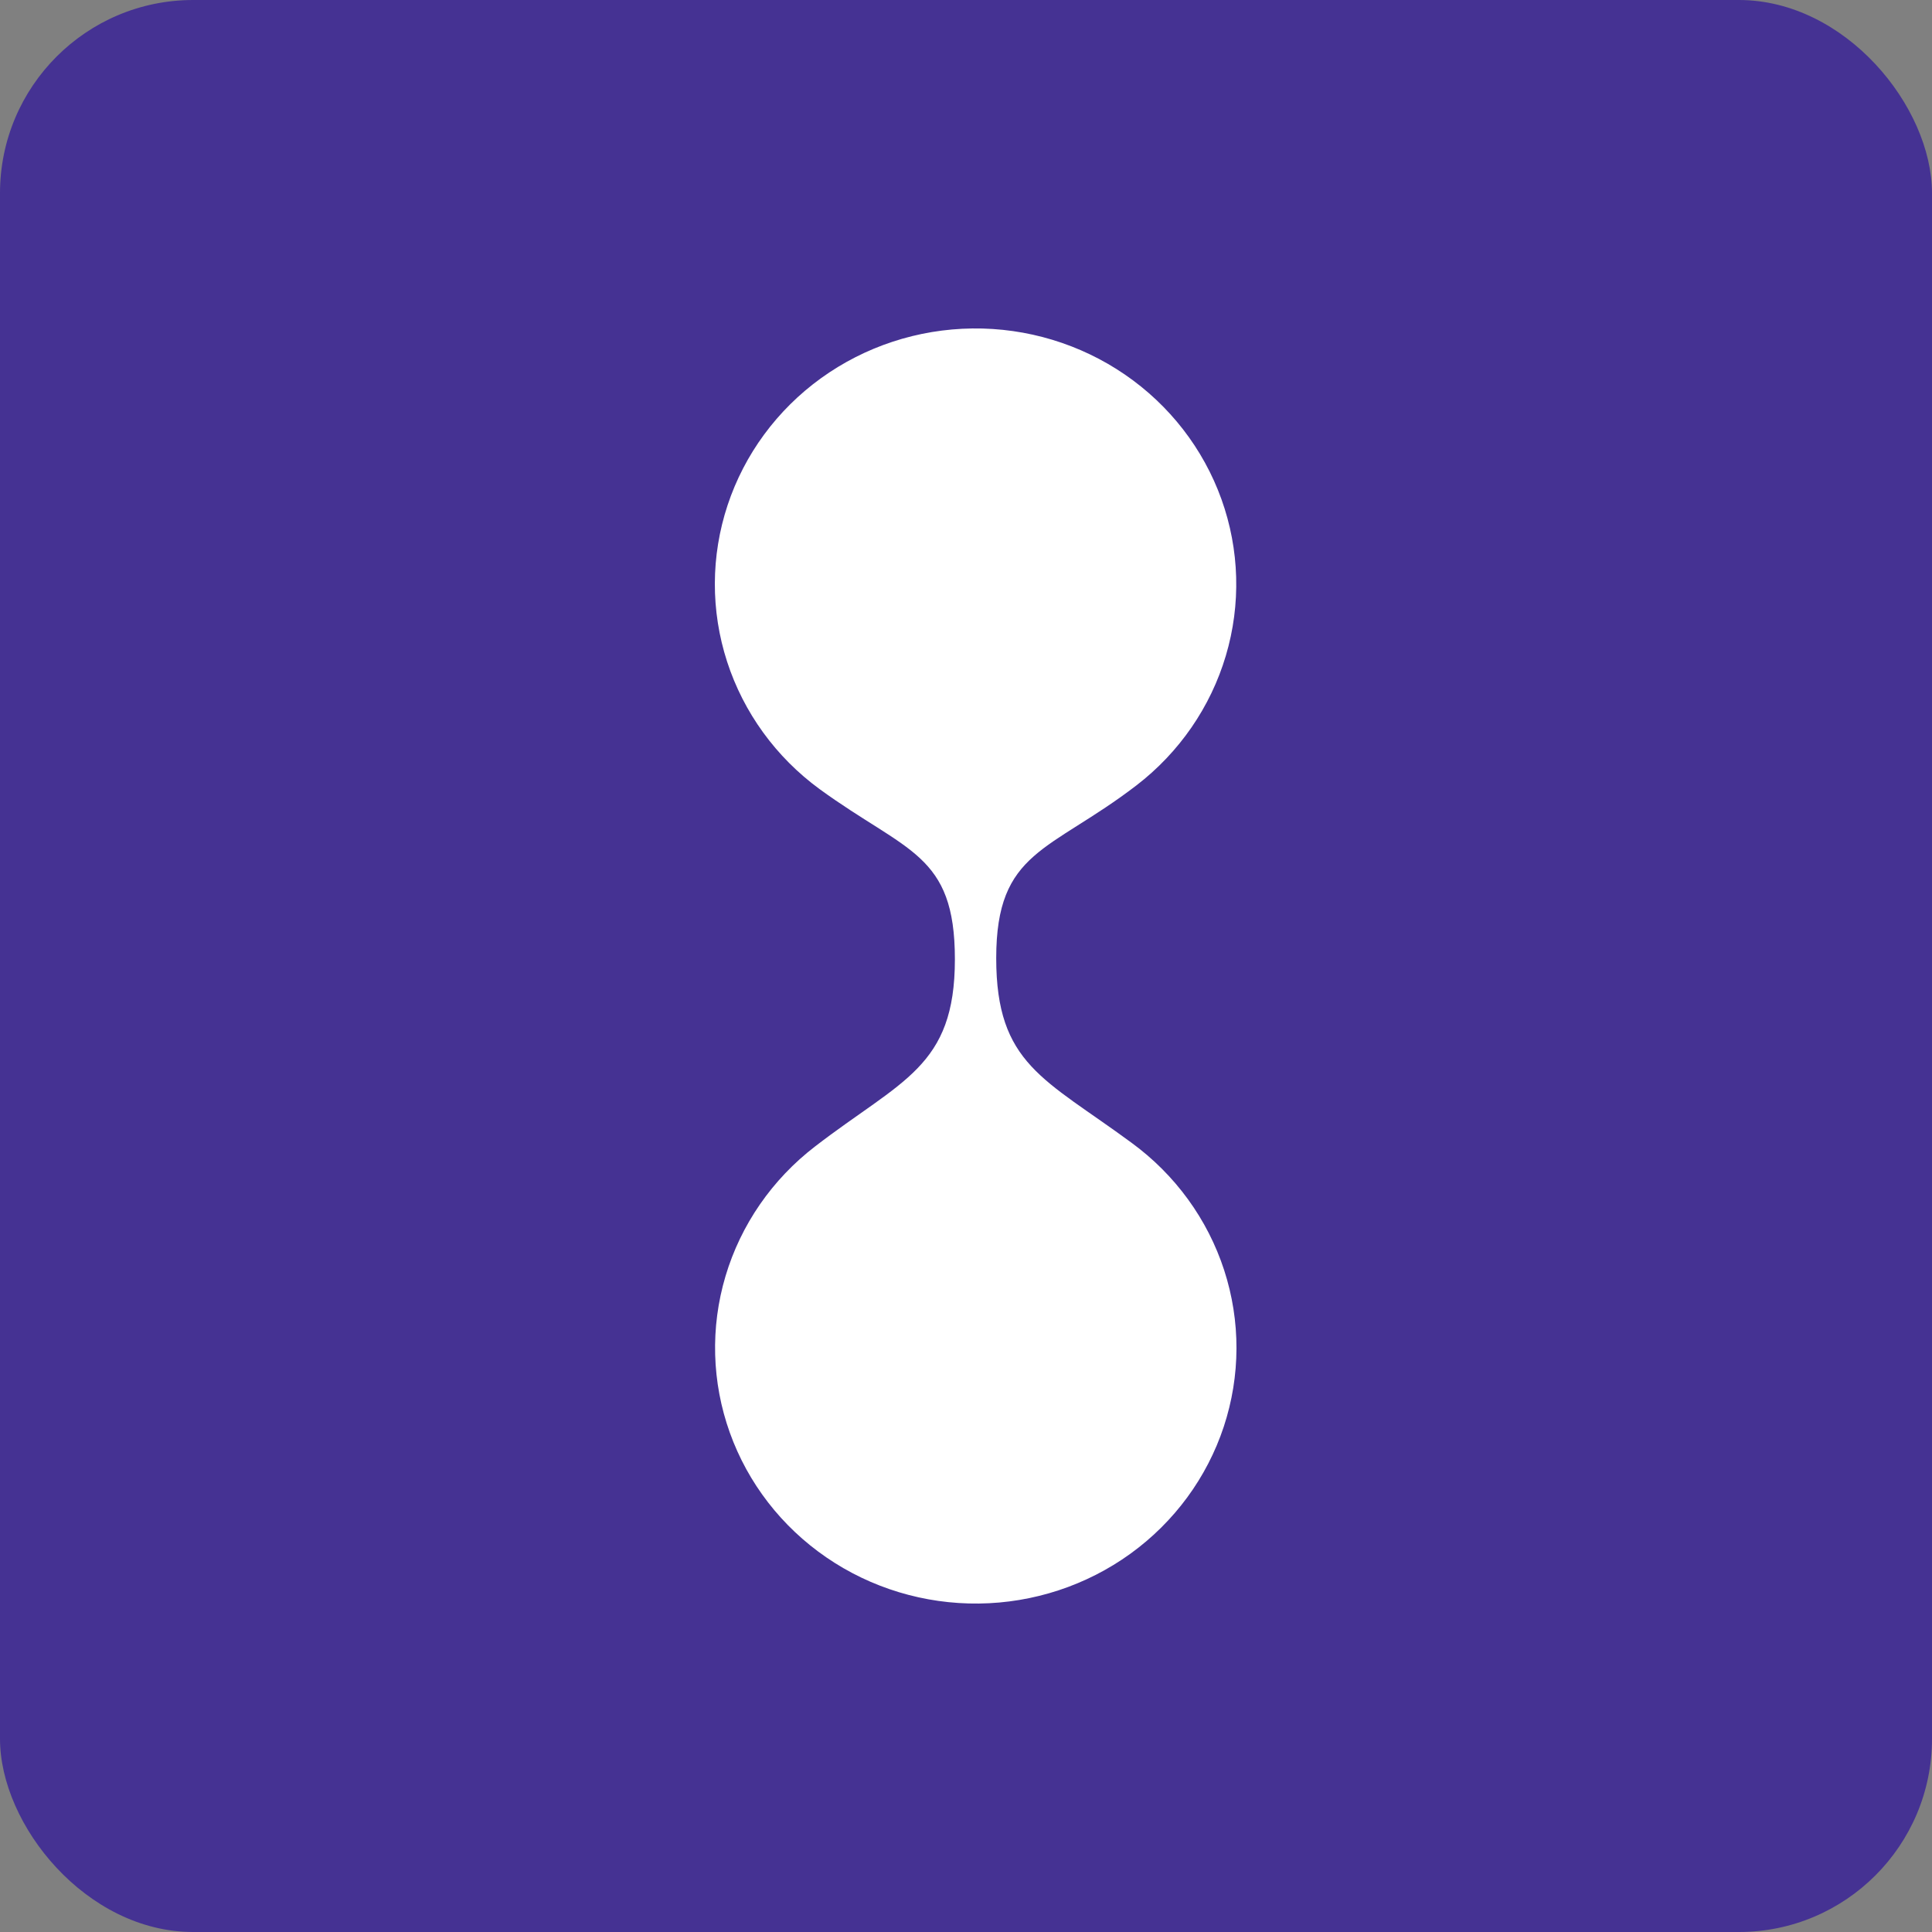
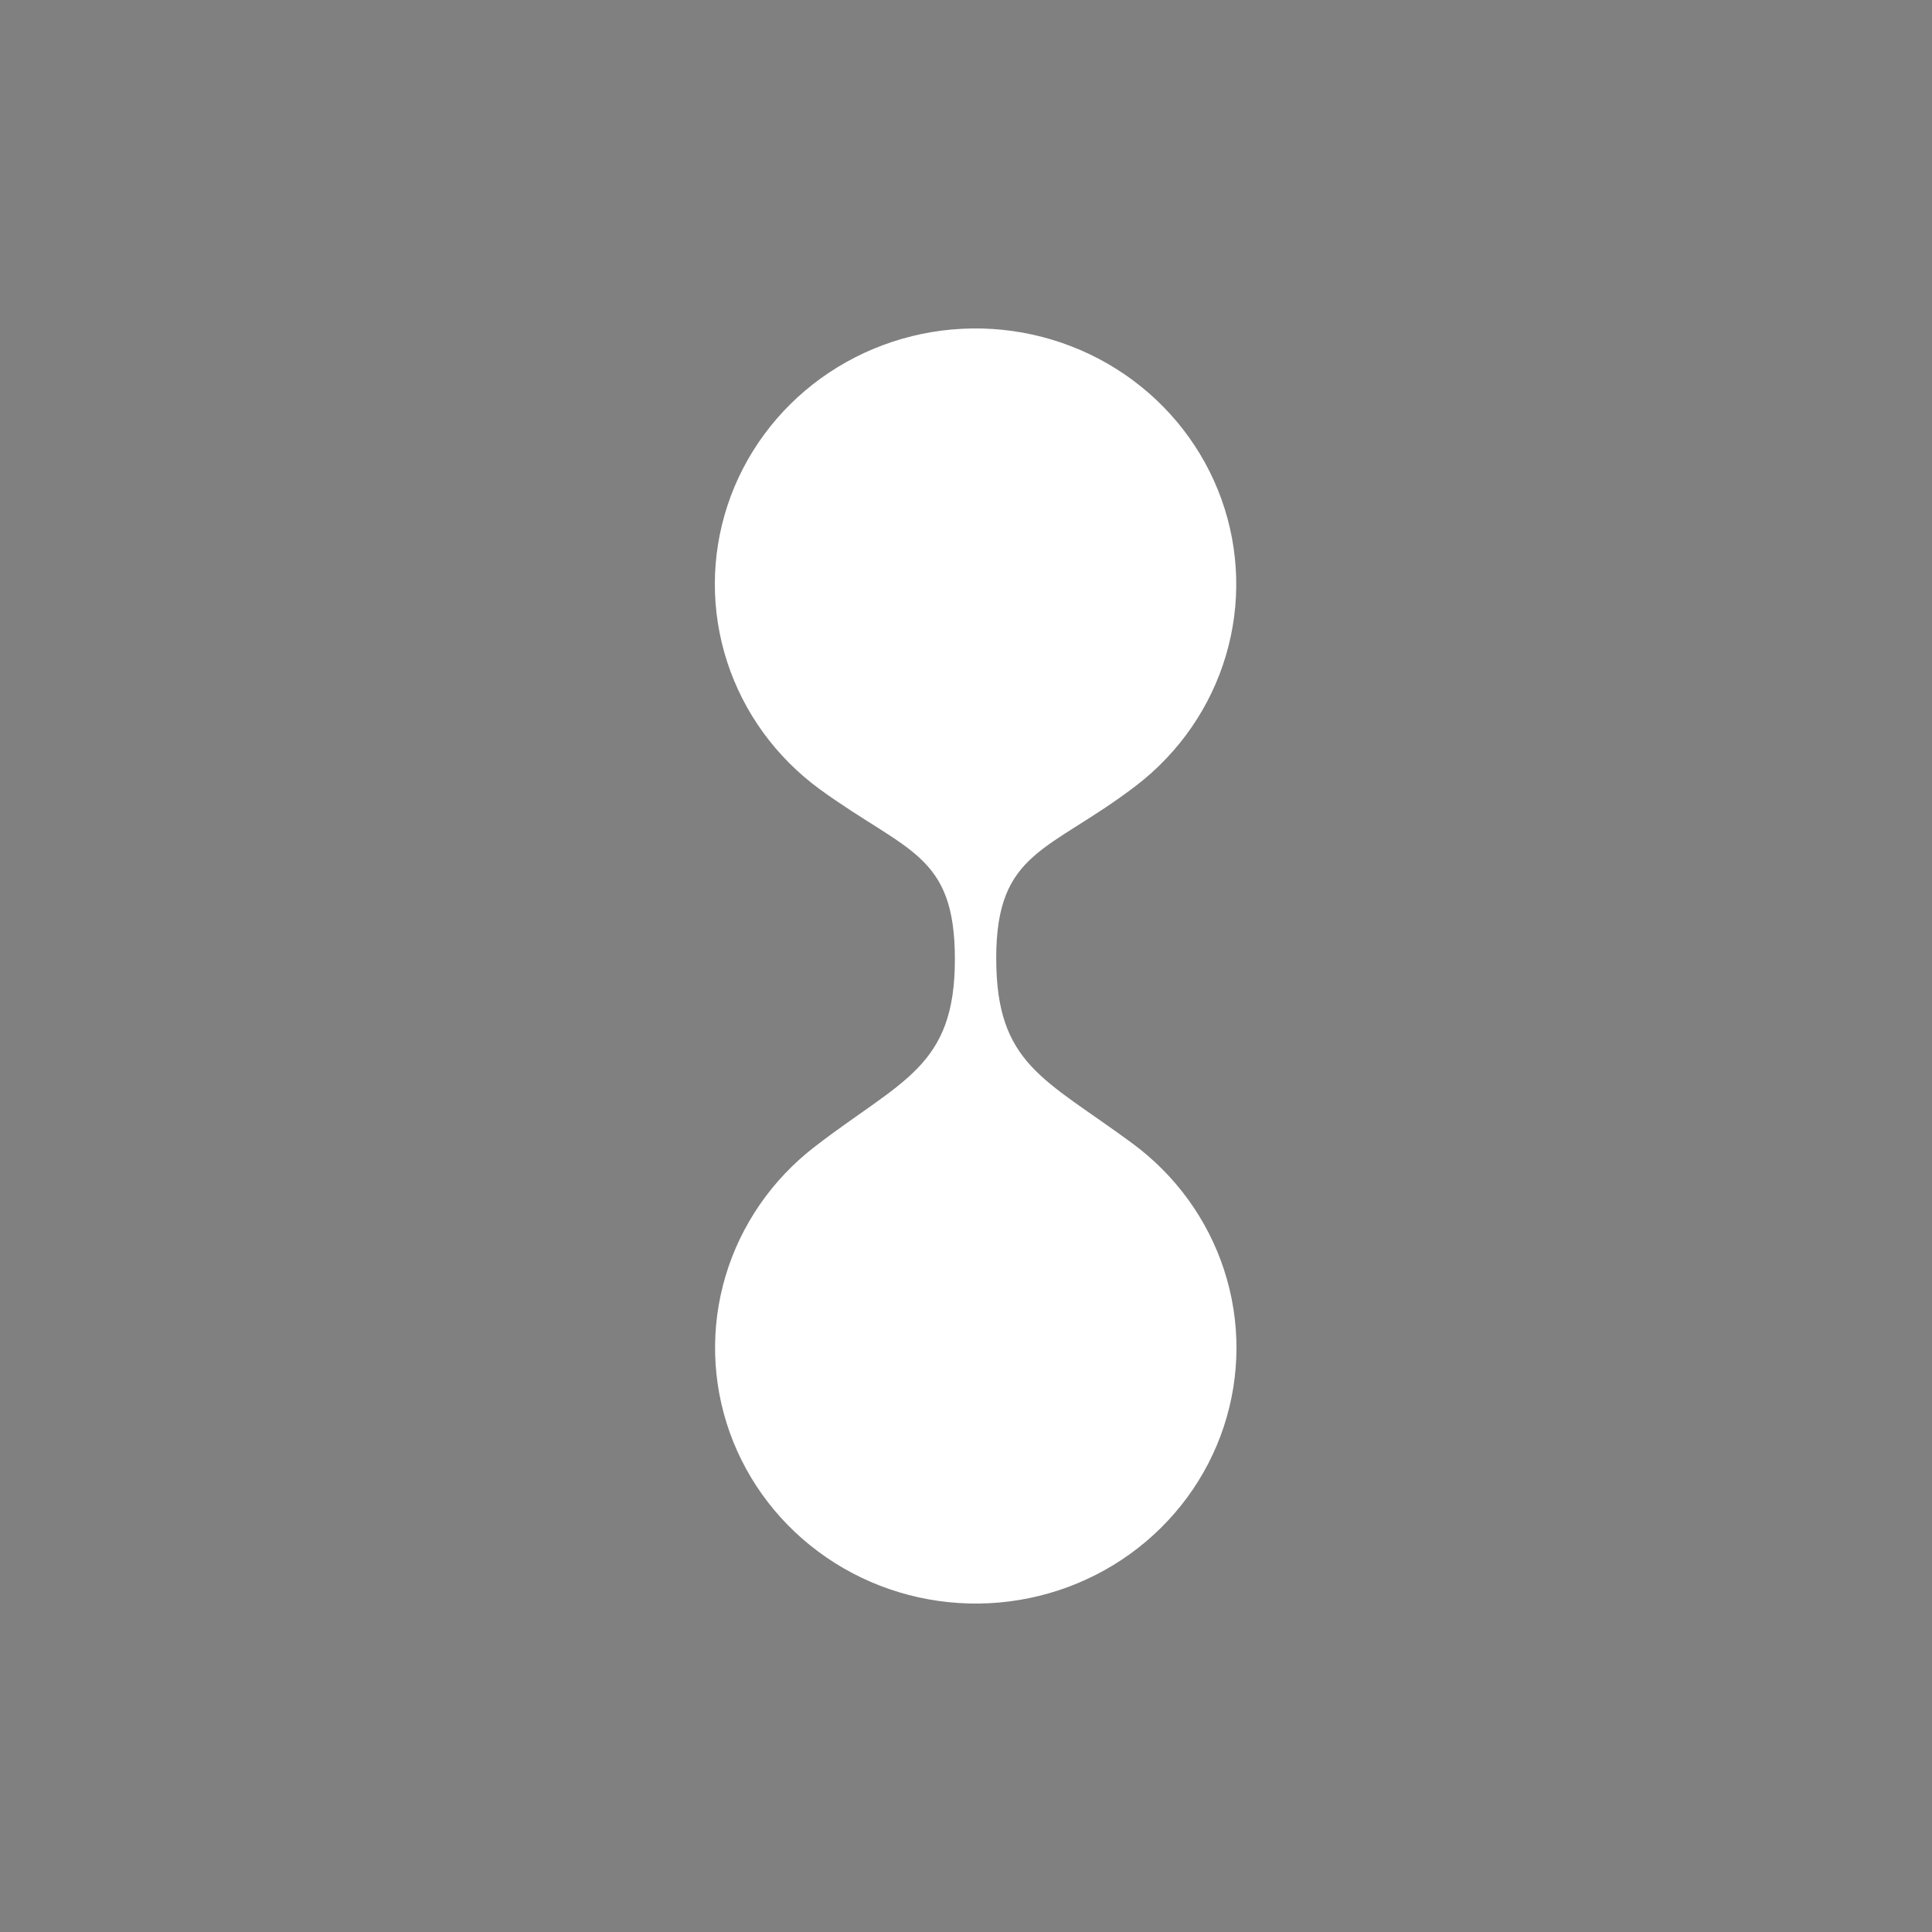
<svg xmlns="http://www.w3.org/2000/svg" width="100" height="100" viewBox="0 0 100 100" fill="none">
  <rect x="0" y="0" width="100" height="100" fill="#808080" stroke="none" />
-   <rect width="100" height="100" rx="10" fill="#453293" />
  <path d="M51.564 49.594C51.564 44.005 54.323 44.103 58.821 40.652C61.041 38.944 62.66 36.597 63.449 33.94C64.239 31.283 64.159 28.45 63.222 25.84C62.285 23.229 60.537 20.973 58.224 19.387C55.912 17.802 53.151 16.967 50.329 17.001C47.508 17.035 44.769 17.935 42.496 19.575C40.224 21.216 38.533 23.513 37.661 26.145C36.789 28.777 36.78 31.611 37.635 34.249C38.49 36.886 40.166 39.194 42.428 40.848C46.926 44.123 49.425 44.162 49.425 49.653C49.425 55.242 46.666 55.889 42.188 59.34C39.966 61.047 38.345 63.394 37.553 66.051C36.762 68.709 36.84 71.543 37.776 74.155C38.712 76.767 40.46 79.025 42.773 80.611C45.086 82.198 47.848 83.033 50.671 82.999C53.493 82.965 56.233 82.064 58.506 80.423C60.779 78.781 62.47 76.482 63.341 73.849C64.212 71.215 64.22 68.38 63.362 65.742C62.505 63.105 60.825 60.797 58.561 59.144C54.063 55.83 51.564 55.085 51.564 49.594Z" fill="white" />
</svg>